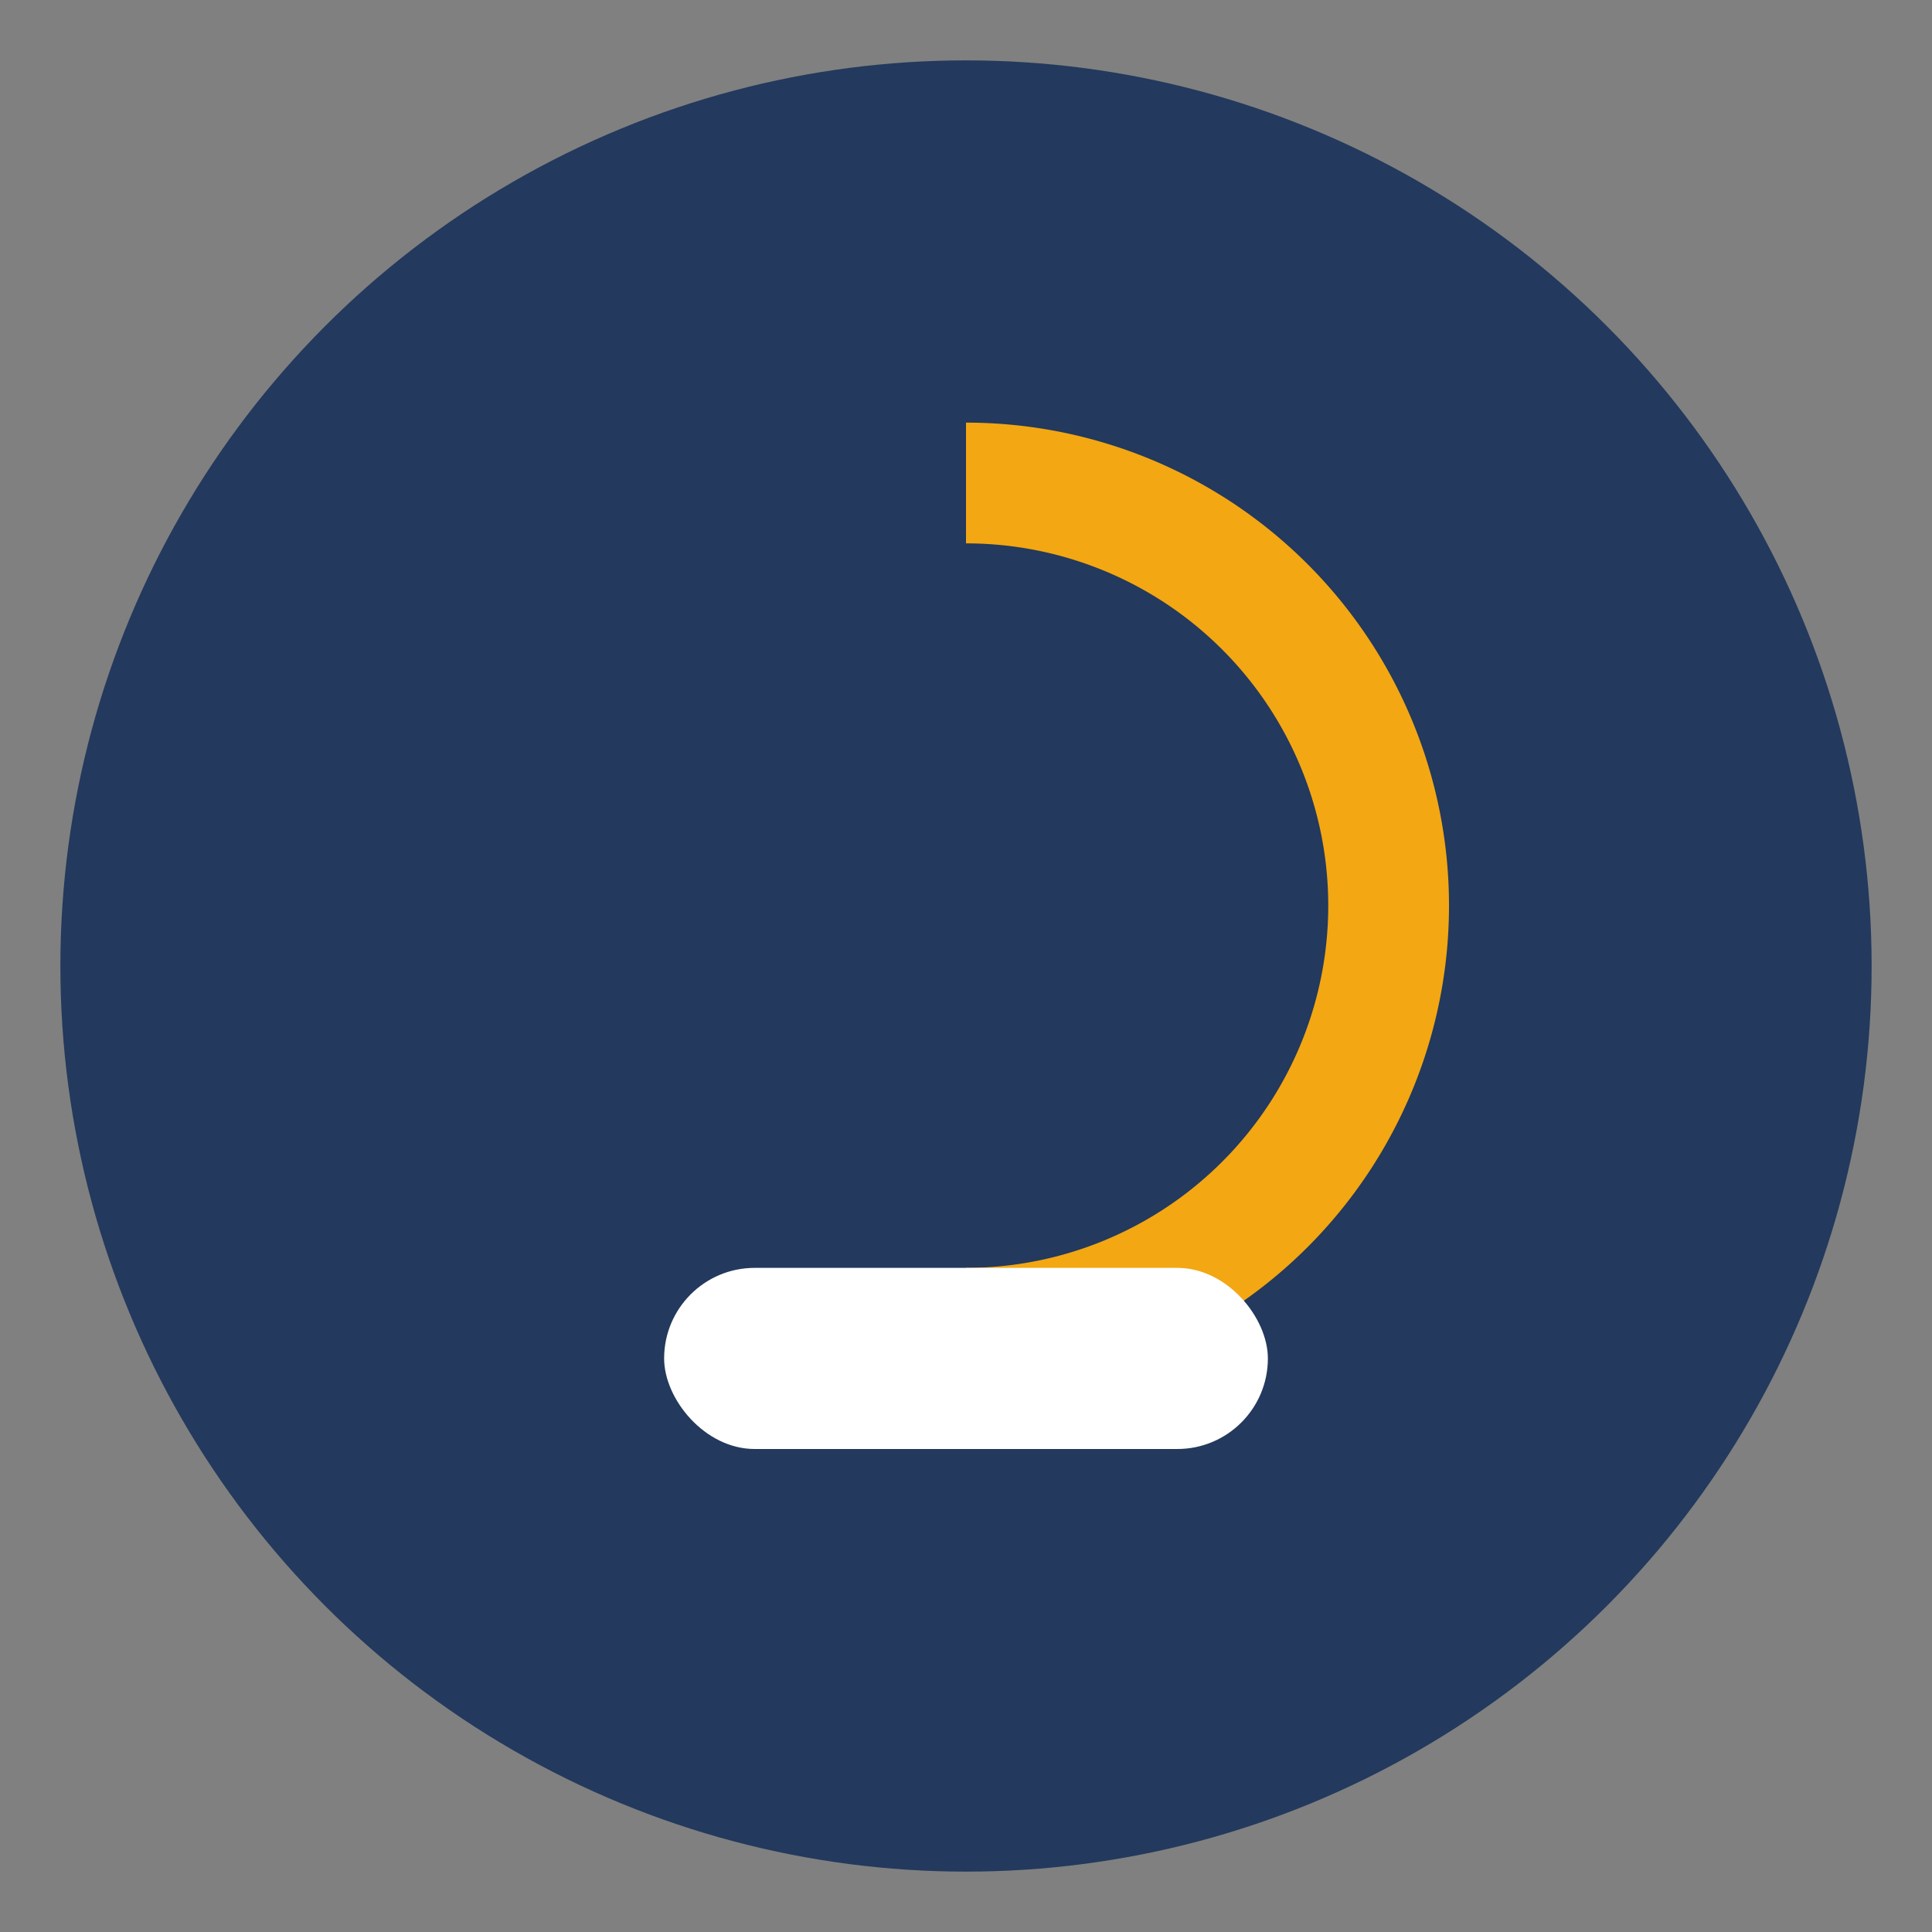
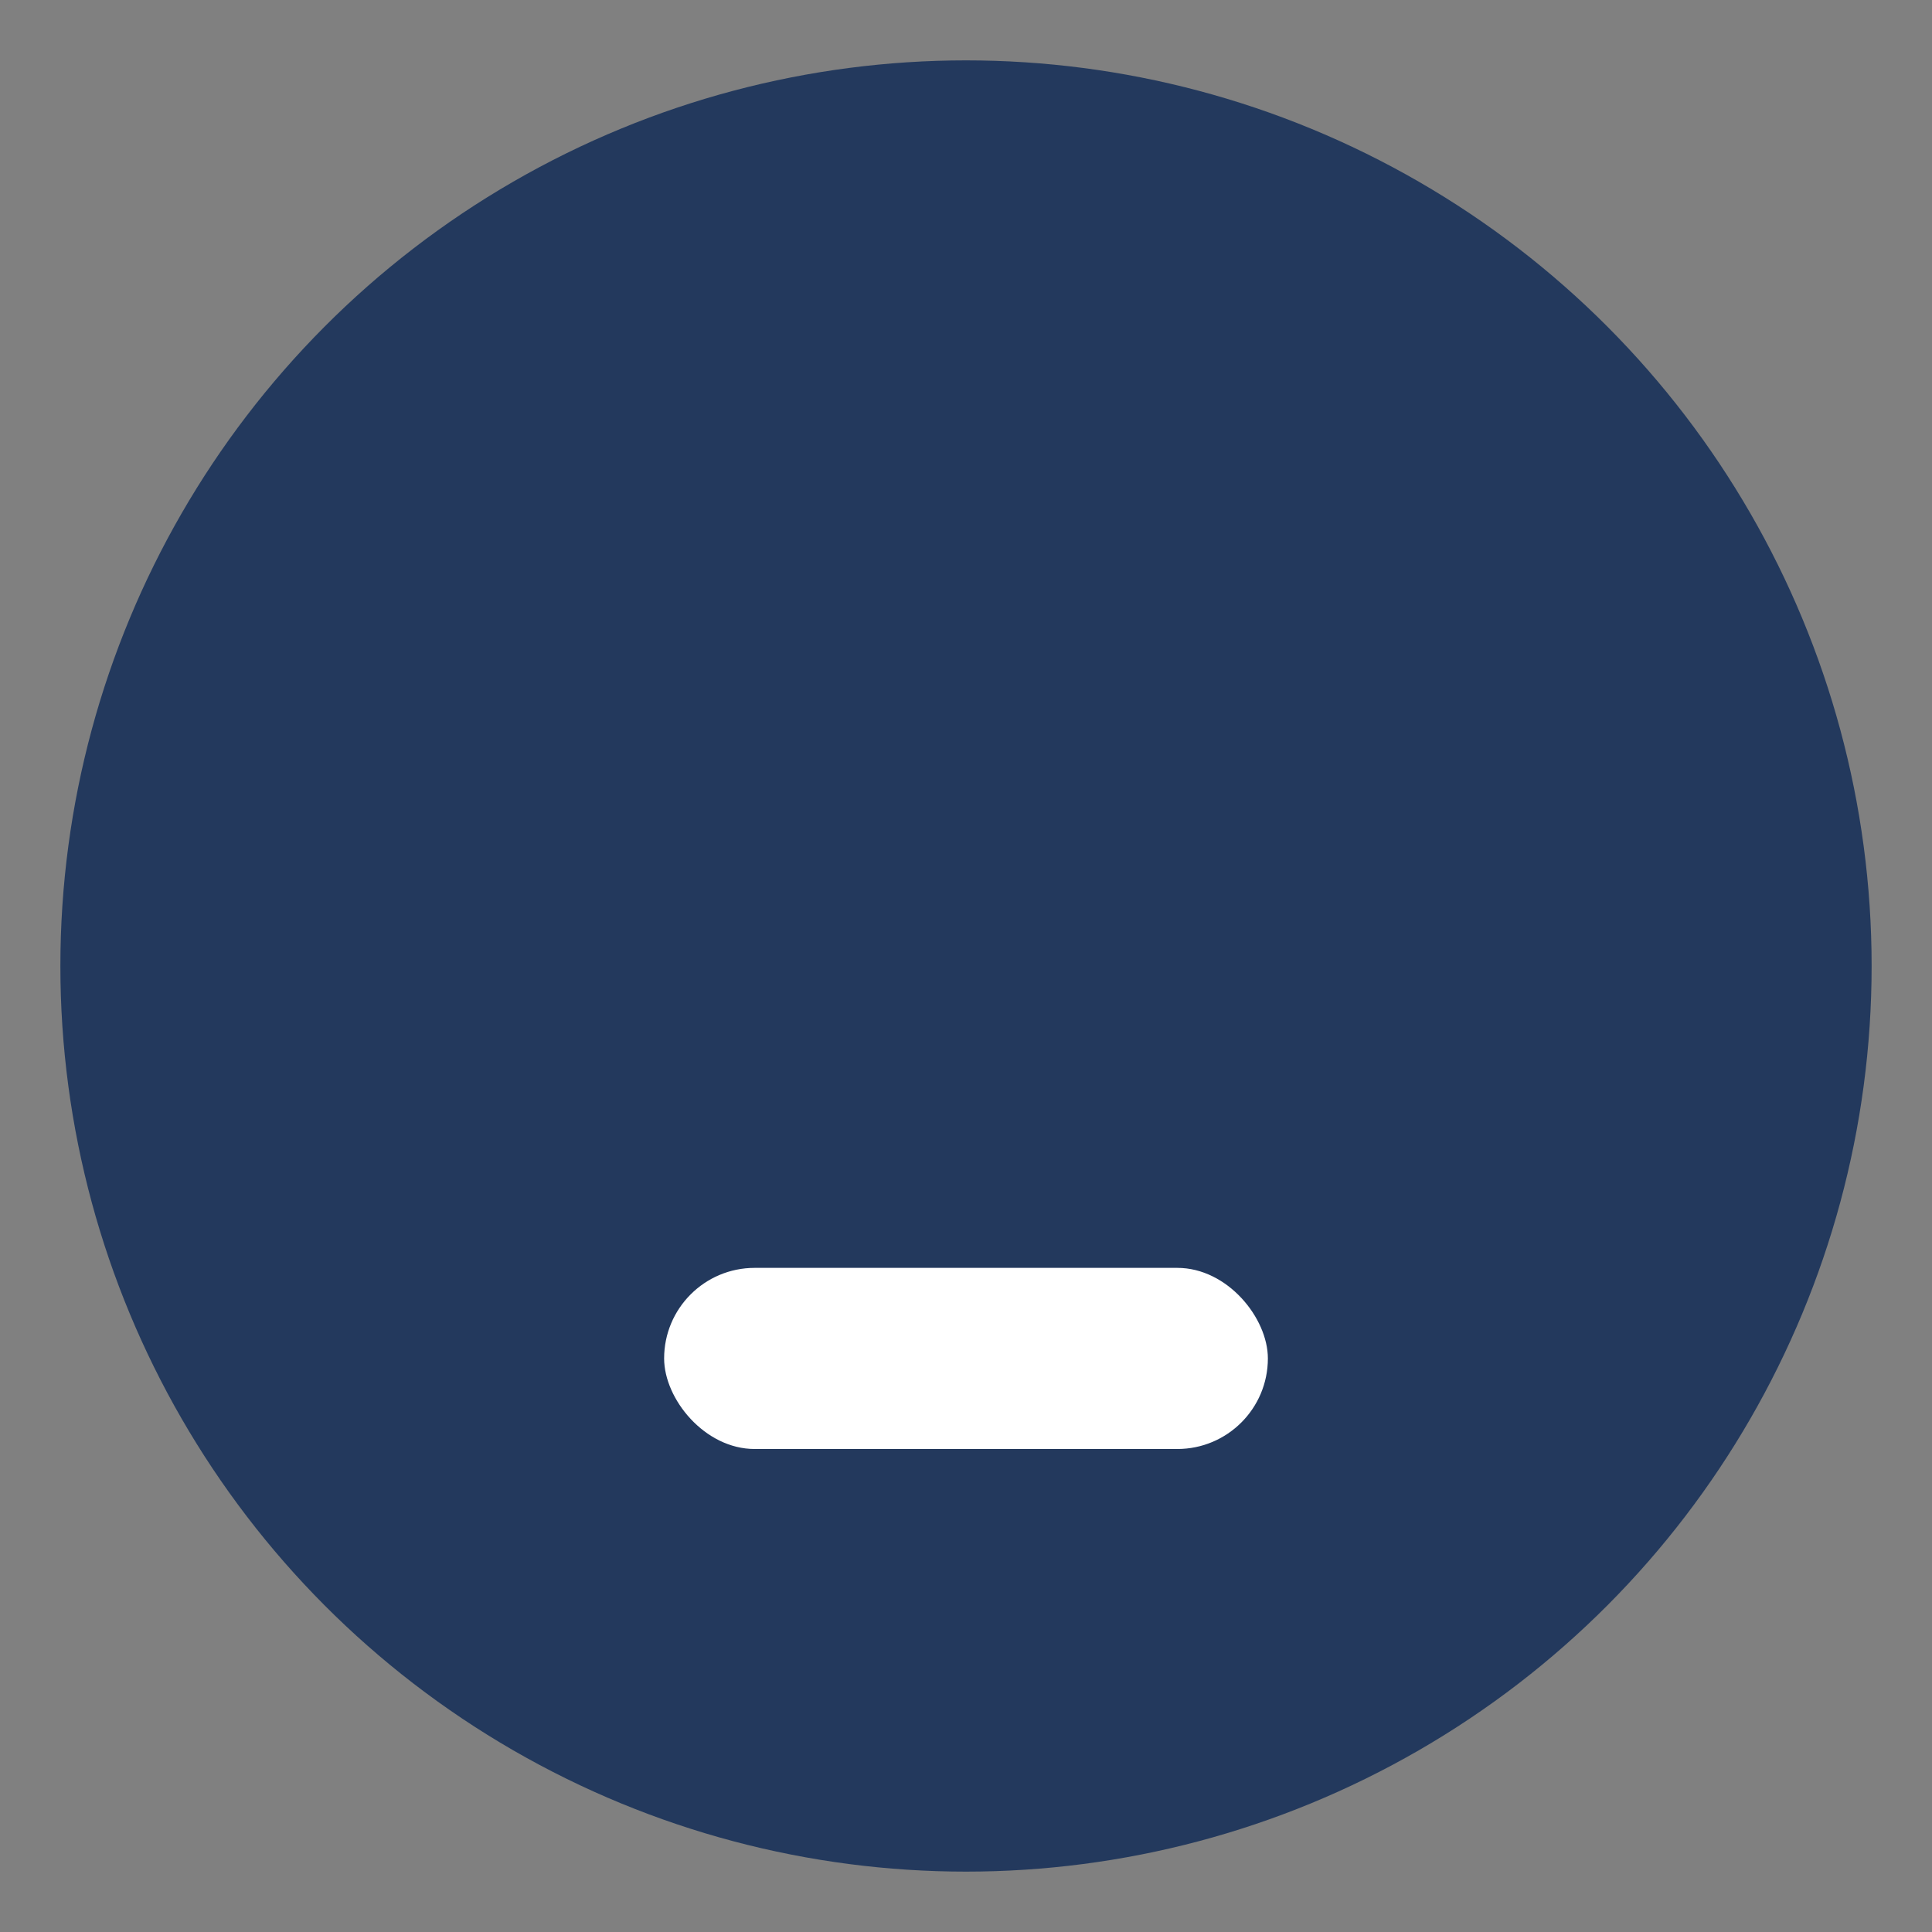
<svg xmlns="http://www.w3.org/2000/svg" width="32" height="32" viewBox="0 0 32 32">
  <rect x="0" y="0" width="32" height="32" fill="#808080" stroke="none" />
  <circle cx="16" cy="16" r="15" fill="#23395d" />
-   <path d="M16 8a7 7 0 0 1 0 14" stroke="#f3a712" stroke-width="2" fill="none" />
  <rect x="11" y="21" width="10" height="3" rx="1.5" fill="#fff" />
</svg>